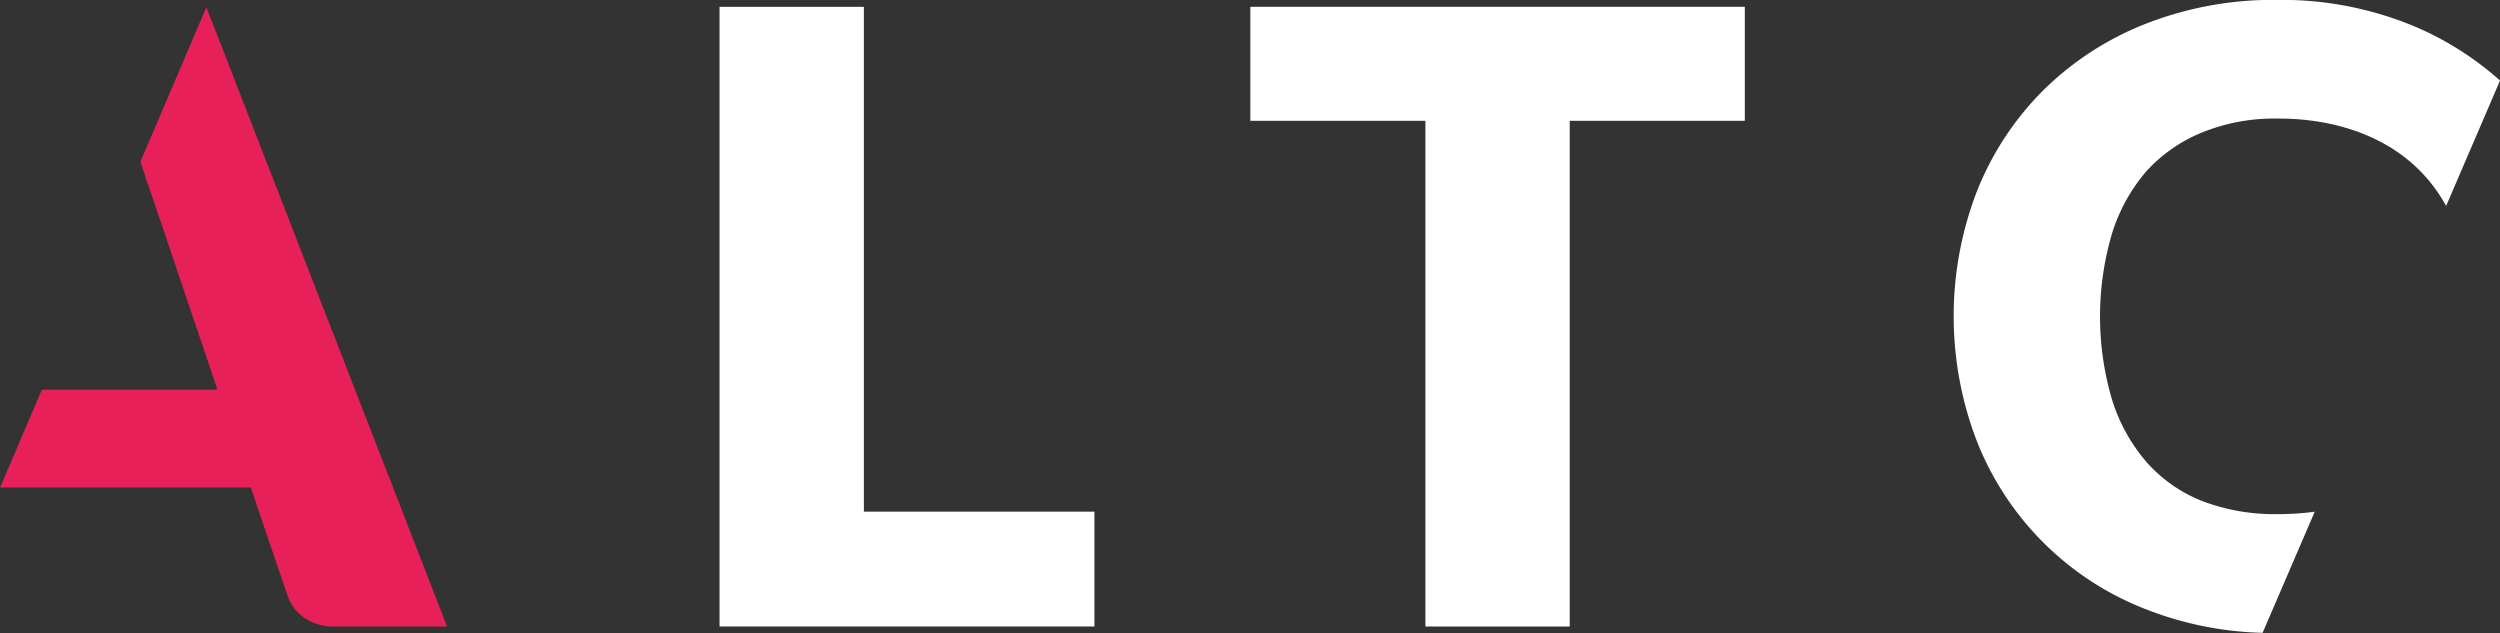
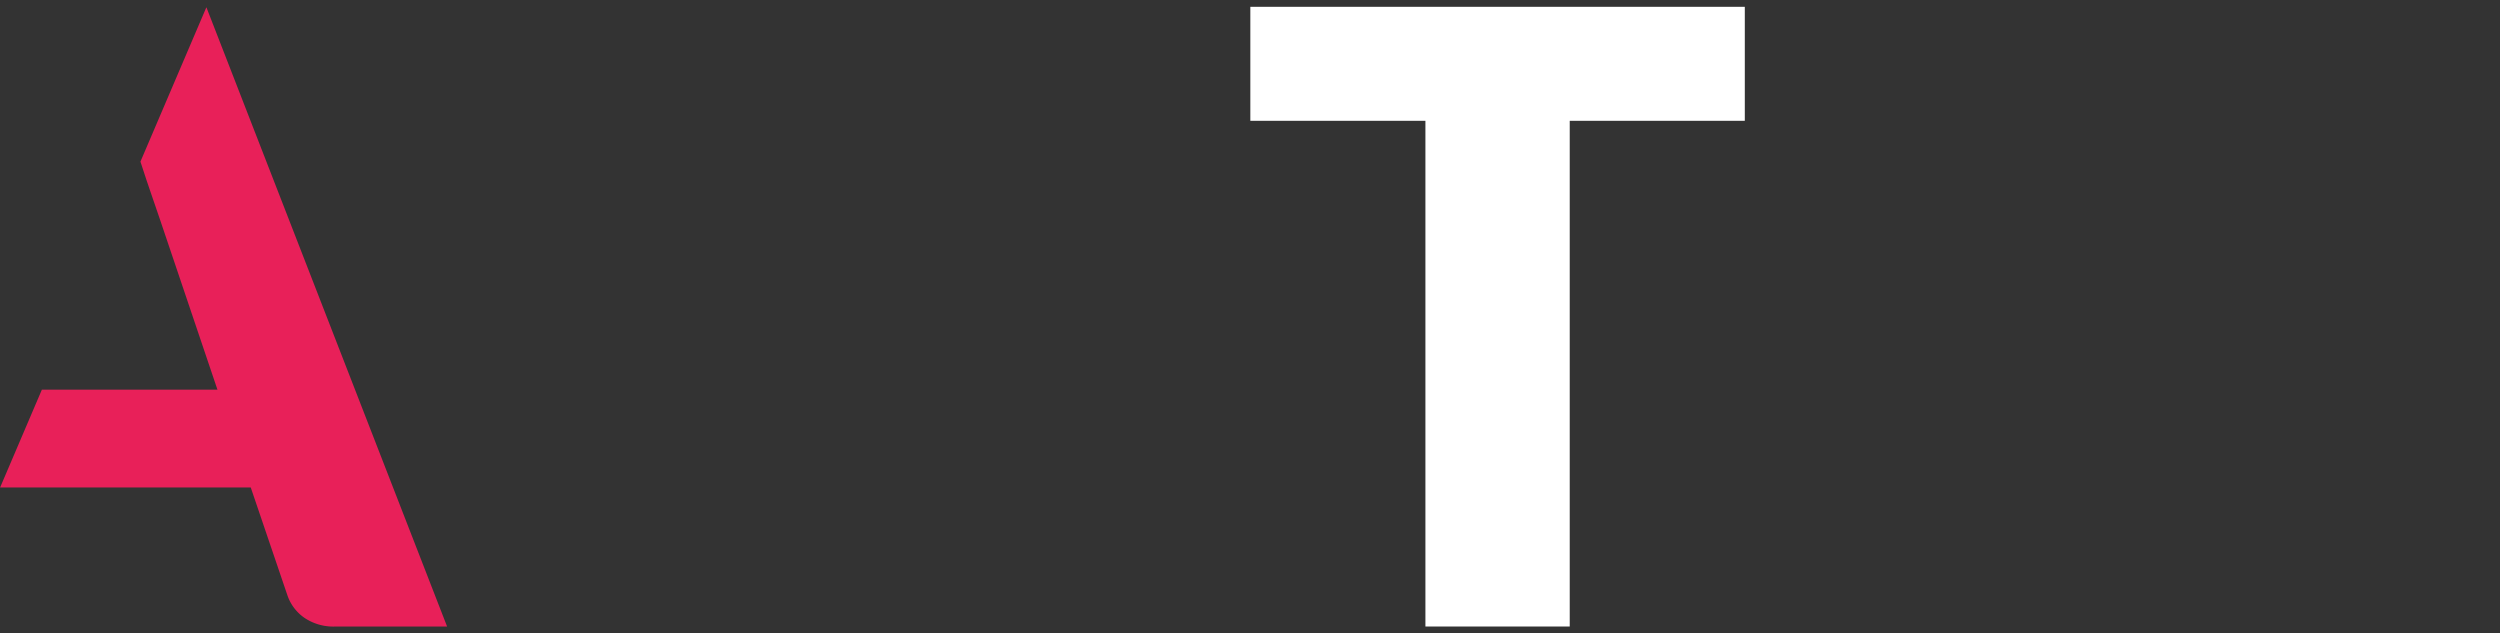
<svg xmlns="http://www.w3.org/2000/svg" id="Component_1_5" data-name="Component 1 – 5" width="103.41" height="26.183" viewBox="0 0 103.41 26.183">
  <rect x="0" y="0" width="103.41" height="26.183" fill="#333333" stroke="none" />
-   <path id="Path_37" data-name="Path 37" d="M345.309,289.8h9.537v4.75H339.339V268.919h5.97Z" transform="translate(-309.576 -268.636)" fill="#fff" />
  <path id="Path_38" data-name="Path 38" d="M440.742,268.918v4.715H433.5v20.918h-5.969V273.633h-7.242v-4.715Z" transform="translate(-368.57 -268.636)" fill="#fff" />
  <path id="Path_39" data-name="Path 39" d="M238.143,268.983l-2.728,6.386c.031.092.244.746.275.835.206.605.386,1.129.539,1.575L238.6,284.8h-7.261l-1.728,4.046h10.367l1.519,4.469a1.864,1.864,0,0,0,.7.923,2.141,2.141,0,0,0,1.281.361H248.1Z" transform="translate(-229.606 -268.683)" fill="#e82059" />
-   <path id="Path_40" data-name="Path 40" d="M542.484,289.04a11.122,11.122,0,0,1-1.547.1,8.37,8.37,0,0,1-3.141-.554,6.036,6.036,0,0,1-2.279-1.609,7.25,7.25,0,0,1-1.42-2.578,12.149,12.149,0,0,1,0-6.862,7.234,7.234,0,0,1,1.42-2.576,6.331,6.331,0,0,1,2.338-1.62,7.938,7.938,0,0,1,3.082-.563c.861,0,5,.017,6.982,3.614l2.229-5.186a12.791,12.791,0,0,0-3.744-2.325,14.278,14.278,0,0,0-5.467-1.011,14.447,14.447,0,0,0-5.476,1,12.564,12.564,0,0,0-4.229,2.762,12.3,12.3,0,0,0-2.721,4.152,14.383,14.383,0,0,0,0,10.345,12.27,12.27,0,0,0,6.95,6.931,14.157,14.157,0,0,0,4.866.99Z" transform="translate(-446.737 -267.874)" fill="#fff" />
</svg>